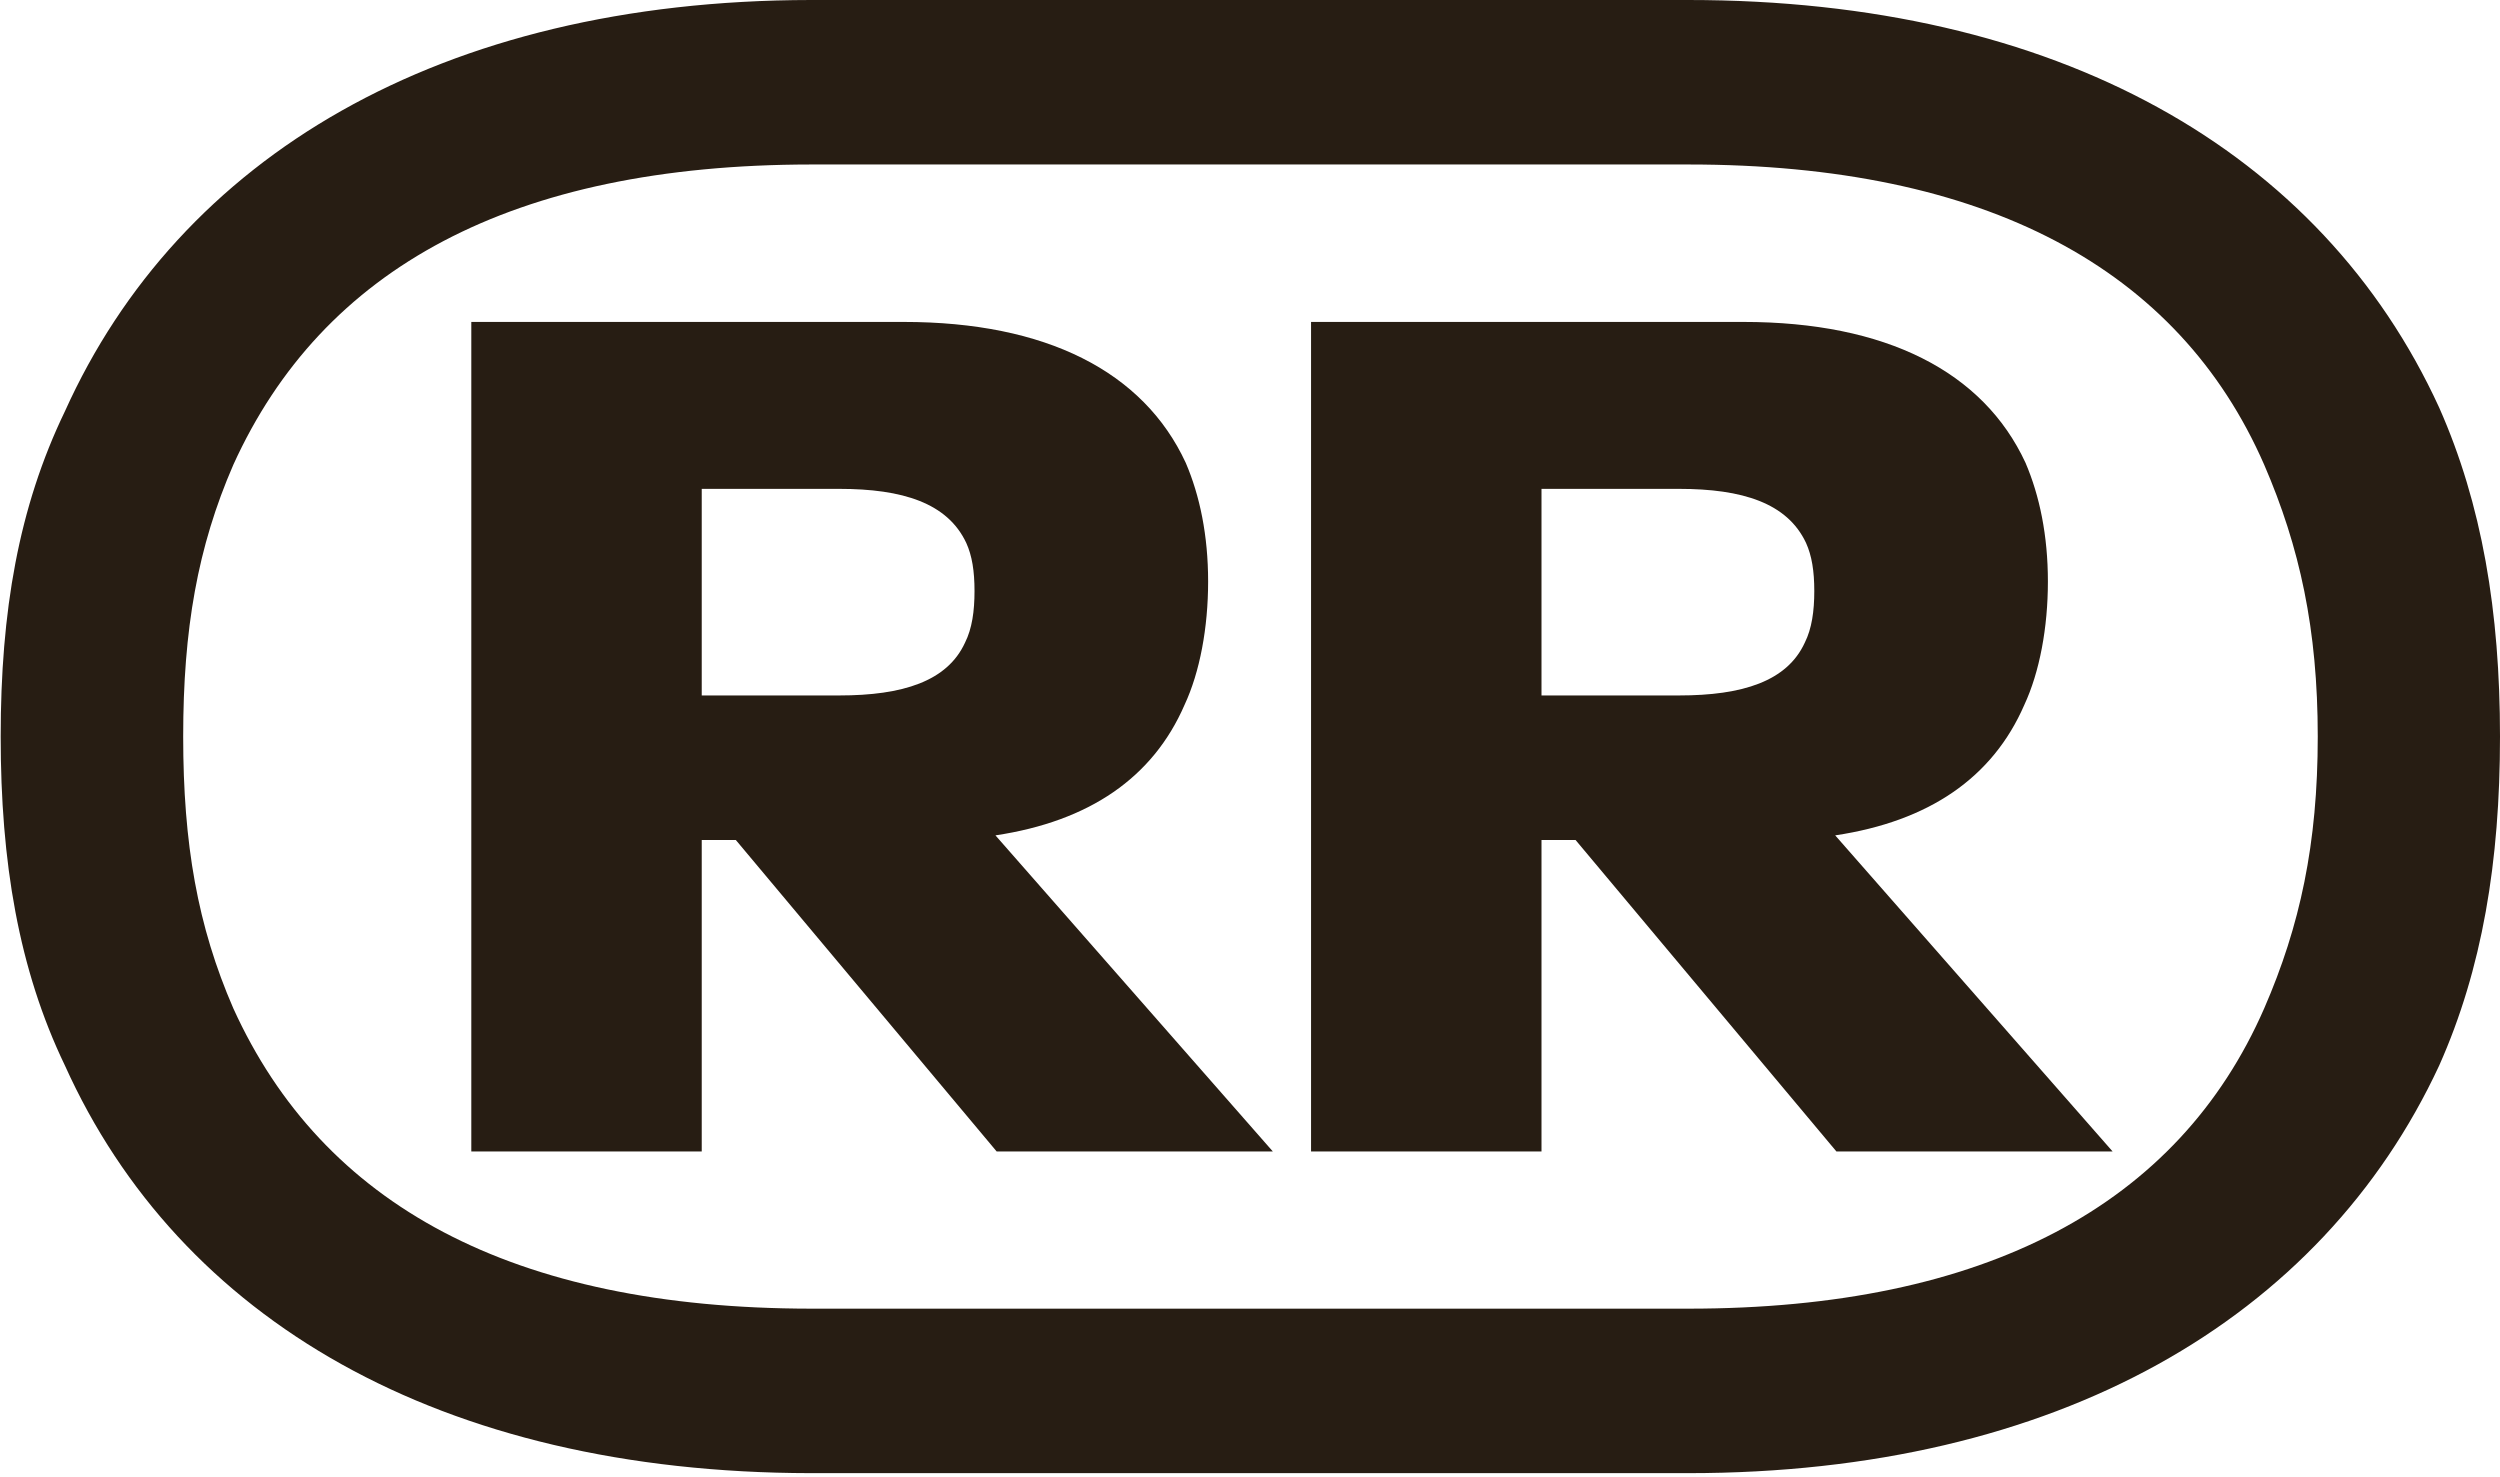
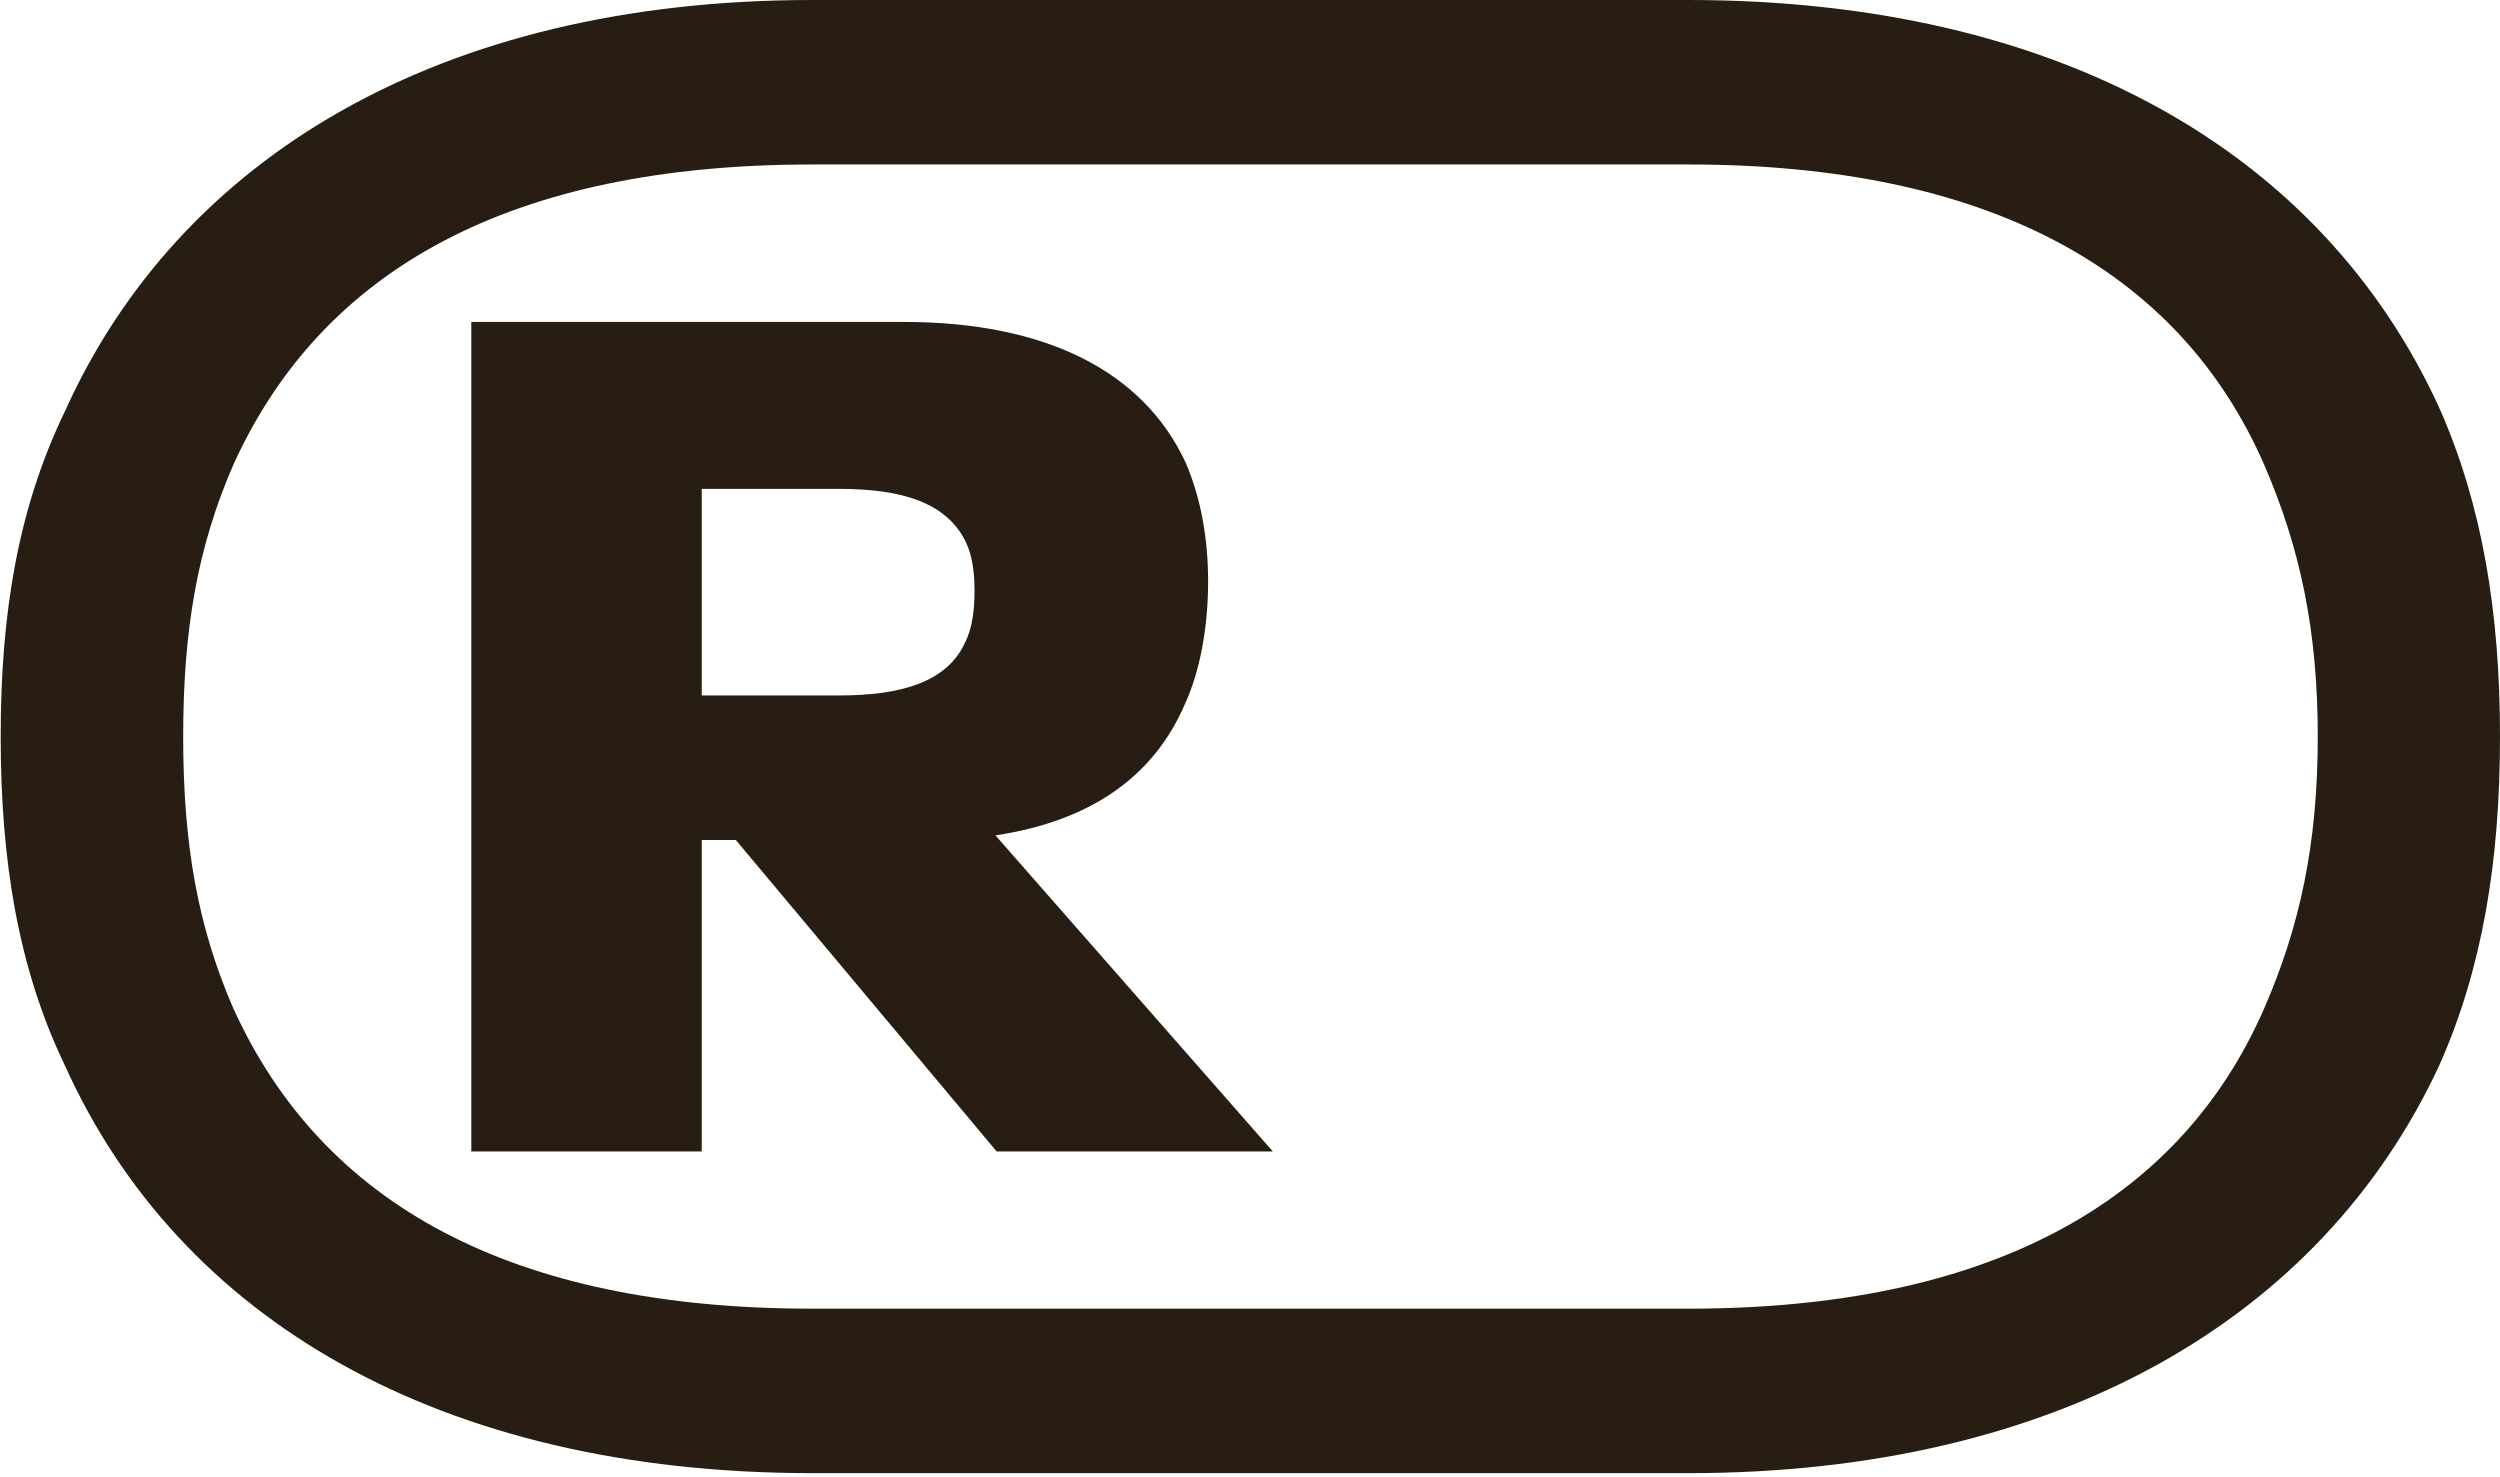
<svg xmlns="http://www.w3.org/2000/svg" width="88" height="52" viewBox="0 0 88 52" fill="none">
  <path d="M88 25.928C88 30.33 87.375 34.108 85.859 37.508C81.704 46.442 72.394 51.855 59.426 51.855C59.409 51.855 28.556 51.855 28.539 51.855C15.476 51.838 6.311 46.433 2.286 37.508C0.65 34.108 0.024 30.33 0.024 25.928C0.024 21.525 0.65 17.867 2.286 14.476C6.311 5.55 15.476 0.017 28.539 0C28.556 0 59.409 0 59.426 0C72.394 0 81.704 5.285 85.859 14.347C87.366 17.748 88 21.525 88 25.928ZM81.585 25.928C81.585 22.15 80.951 19.255 79.7 16.36C76.677 9.439 69.884 5.79 59.434 5.79C59.417 5.79 28.564 5.79 28.547 5.79C18.003 5.799 11.348 9.456 8.213 16.36C6.954 19.255 6.448 22.15 6.448 25.928C6.448 29.705 6.954 32.6 8.213 35.495C11.356 42.408 18.012 46.056 28.547 46.065C28.564 46.065 59.417 46.065 59.434 46.065C69.884 46.065 76.677 42.416 79.7 35.495C80.959 32.6 81.585 29.705 81.585 25.928Z" fill="#271D13" />
  <path d="M25.901 29.568H24.701V40.532H16.59V11.332H31.811C36.813 11.332 40.248 13.071 41.738 16.291C42.235 17.448 42.526 18.852 42.526 20.471C42.526 22.09 42.235 23.658 41.695 24.814C40.582 27.375 38.346 28.908 35.04 29.405L44.804 40.532H35.083L25.901 29.568ZM24.701 24.48H29.541C31.776 24.48 33.344 23.983 33.969 22.621C34.218 22.125 34.303 21.508 34.303 20.805C34.303 20.103 34.218 19.563 34.012 19.11C33.352 17.705 31.776 17.208 29.541 17.208H24.701V24.489V24.48Z" fill="#271D13" />
-   <path d="M55.46 29.568H54.261V40.532H46.149V11.332H61.37C66.373 11.332 69.807 13.071 71.298 16.291C71.794 17.448 72.086 18.852 72.086 20.471C72.086 22.09 71.794 23.658 71.255 24.814C70.141 27.375 67.906 28.908 64.599 29.405L74.364 40.532H64.642L55.46 29.568ZM54.261 24.48H59.1C61.336 24.48 62.904 23.983 63.529 22.621C63.777 22.125 63.863 21.508 63.863 20.805C63.863 20.103 63.777 19.563 63.572 19.11C62.912 17.705 61.336 17.208 59.1 17.208H54.261V24.489V24.48Z" fill="#271D13" />
</svg>